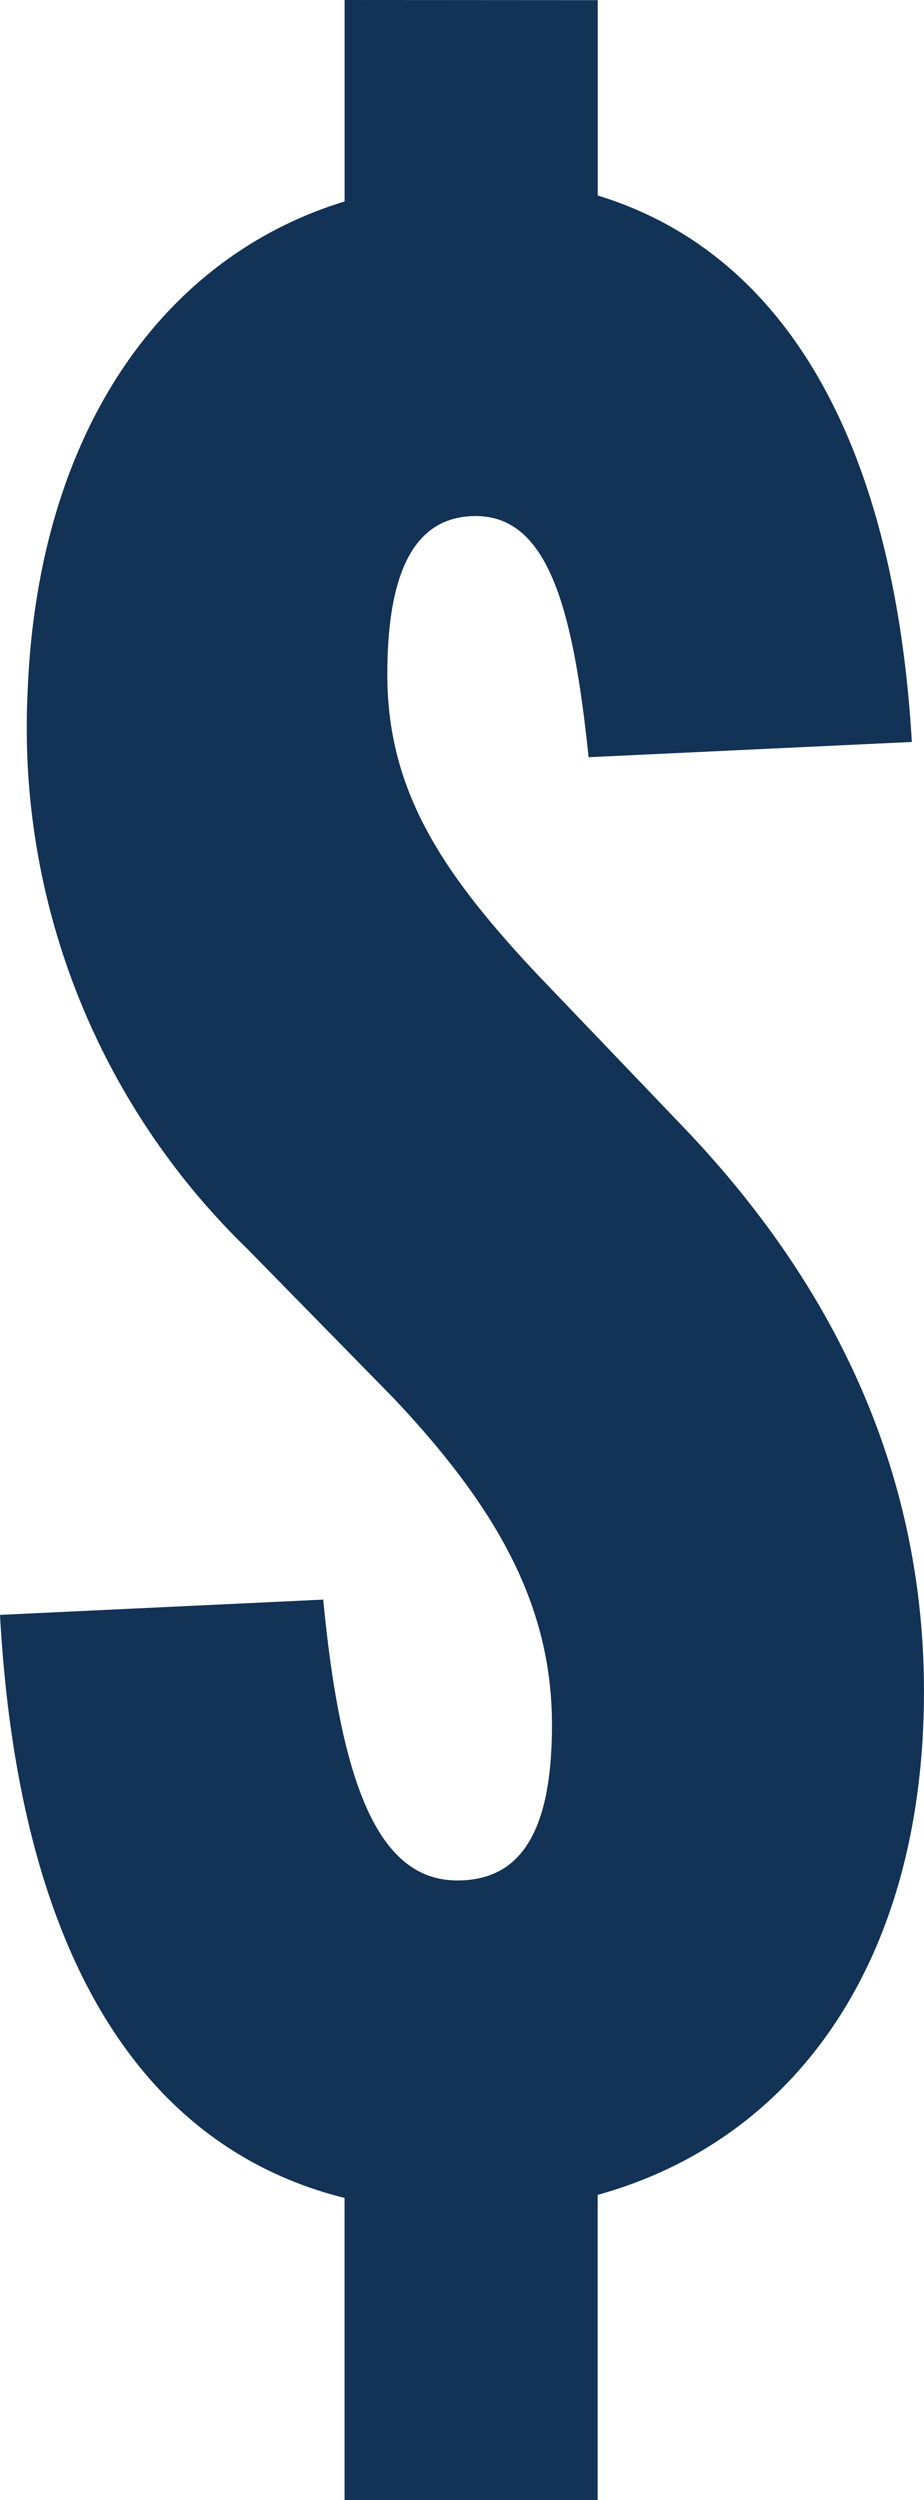
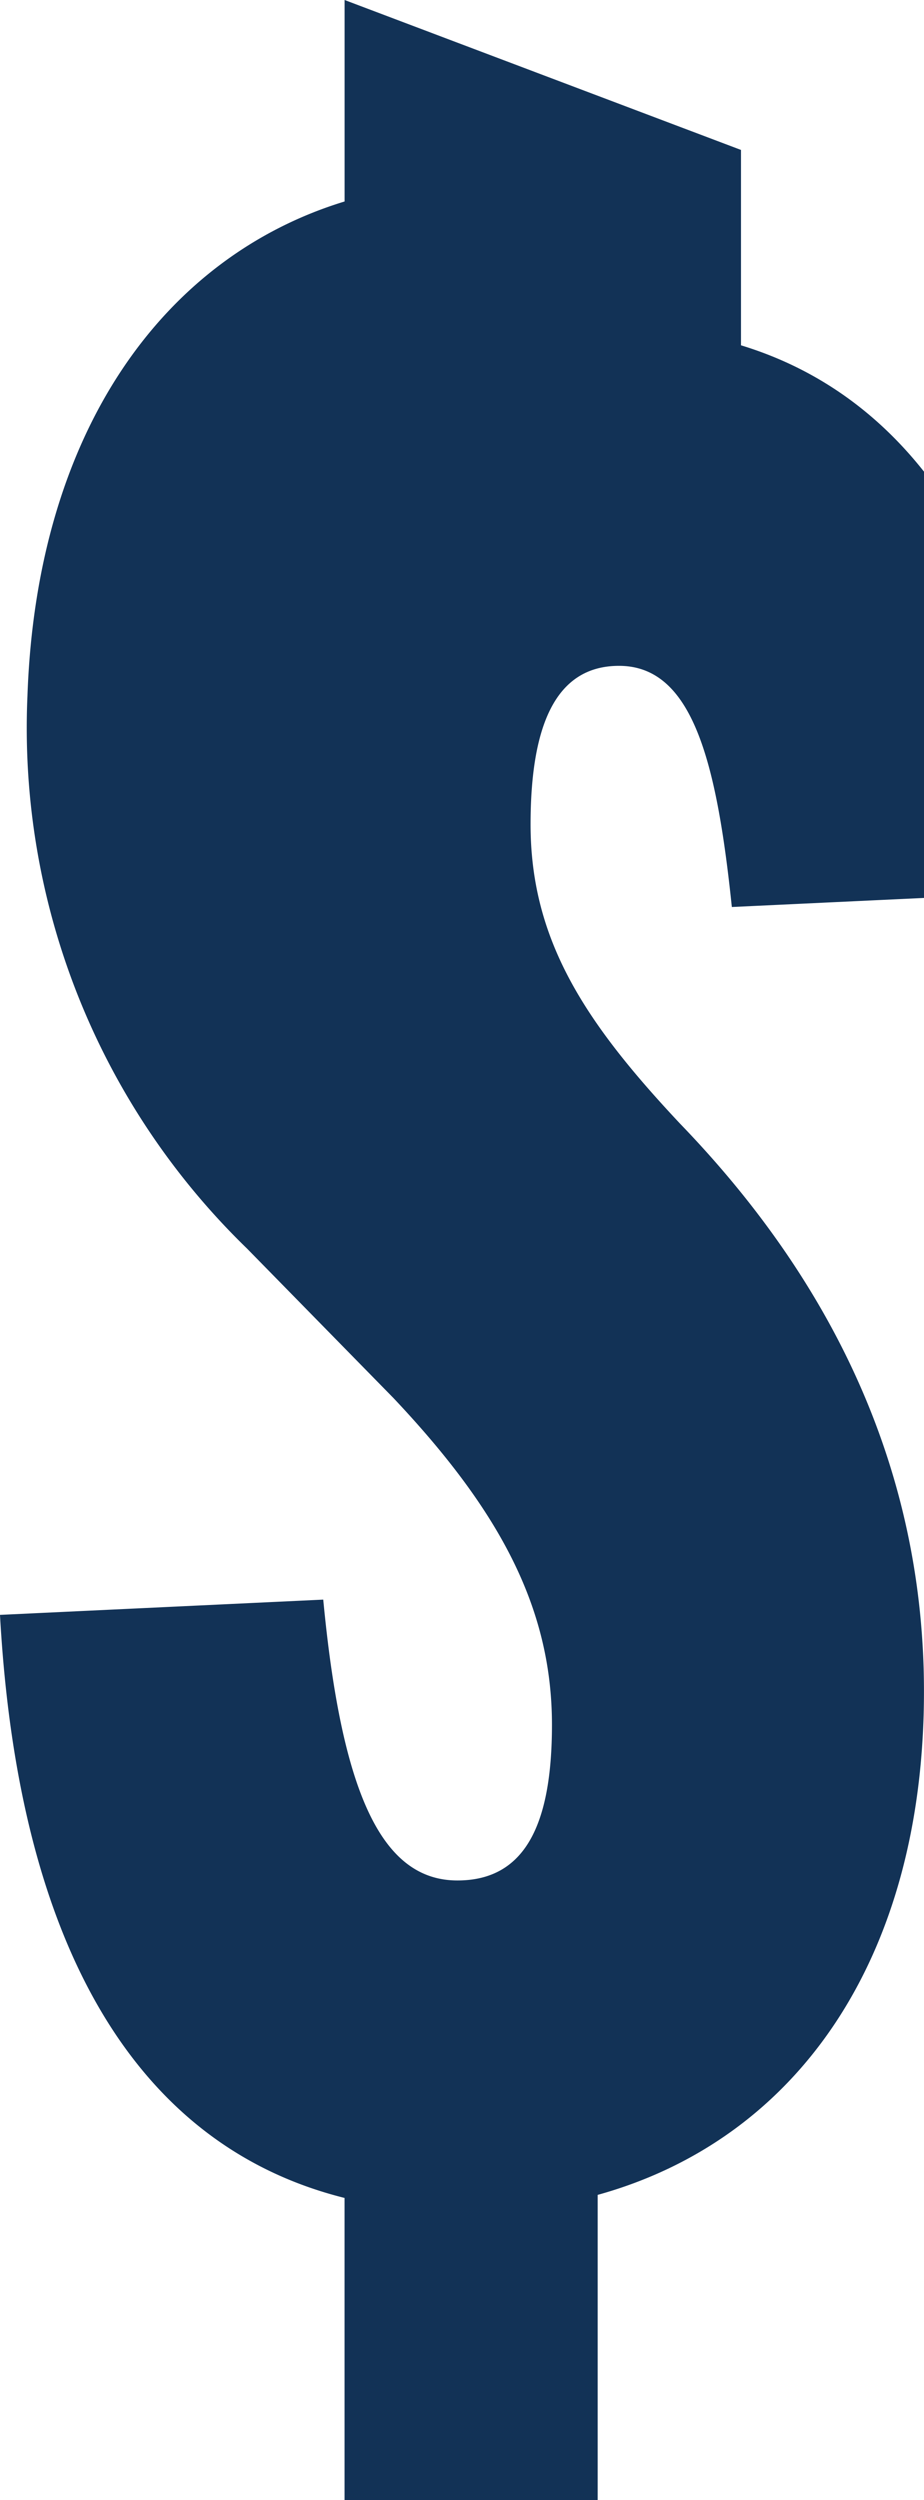
<svg xmlns="http://www.w3.org/2000/svg" width="23.331" height="63.063" viewBox="0 0 23.331 63.063">
-   <path id="Path_423697" data-name="Path 423697" d="M9.548-57.673v5.082C5-51.205,1.771-46.816,1.54-40.117A18.284,18.284,0,0,0,7.084-26.18l3.7,3.773c2.618,2.772,4,5.236,4,8.239,0,2.541-.693,3.927-2.387,3.927-1.925,0-2.926-2.233-3.388-7.084L.847-16.94c.462,8.393,3.465,13.4,8.7,14.707V5.39h6.391v-7.7c5.005-1.386,8.239-5.929,8.239-12.7,0-4.774-1.694-9.7-6.16-14.322L14.4-33.11c-2.387-2.541-3.773-4.62-3.773-7.546,0-2.464.616-4,2.233-4,1.848,0,2.464,2.387,2.849,6.083l8.162-.385c-.462-7.854-3.388-12.4-7.931-13.783v-4.928Z" transform="translate(-0.847 57.673)" fill="#123256" />
+   <path id="Path_423697" data-name="Path 423697" d="M9.548-57.673v5.082C5-51.205,1.771-46.816,1.54-40.117A18.284,18.284,0,0,0,7.084-26.18l3.7,3.773c2.618,2.772,4,5.236,4,8.239,0,2.541-.693,3.927-2.387,3.927-1.925,0-2.926-2.233-3.388-7.084L.847-16.94c.462,8.393,3.465,13.4,8.7,14.707V5.39h6.391v-7.7c5.005-1.386,8.239-5.929,8.239-12.7,0-4.774-1.694-9.7-6.16-14.322c-2.387-2.541-3.773-4.62-3.773-7.546,0-2.464.616-4,2.233-4,1.848,0,2.464,2.387,2.849,6.083l8.162-.385c-.462-7.854-3.388-12.4-7.931-13.783v-4.928Z" transform="translate(-0.847 57.673)" fill="#123256" />
</svg>